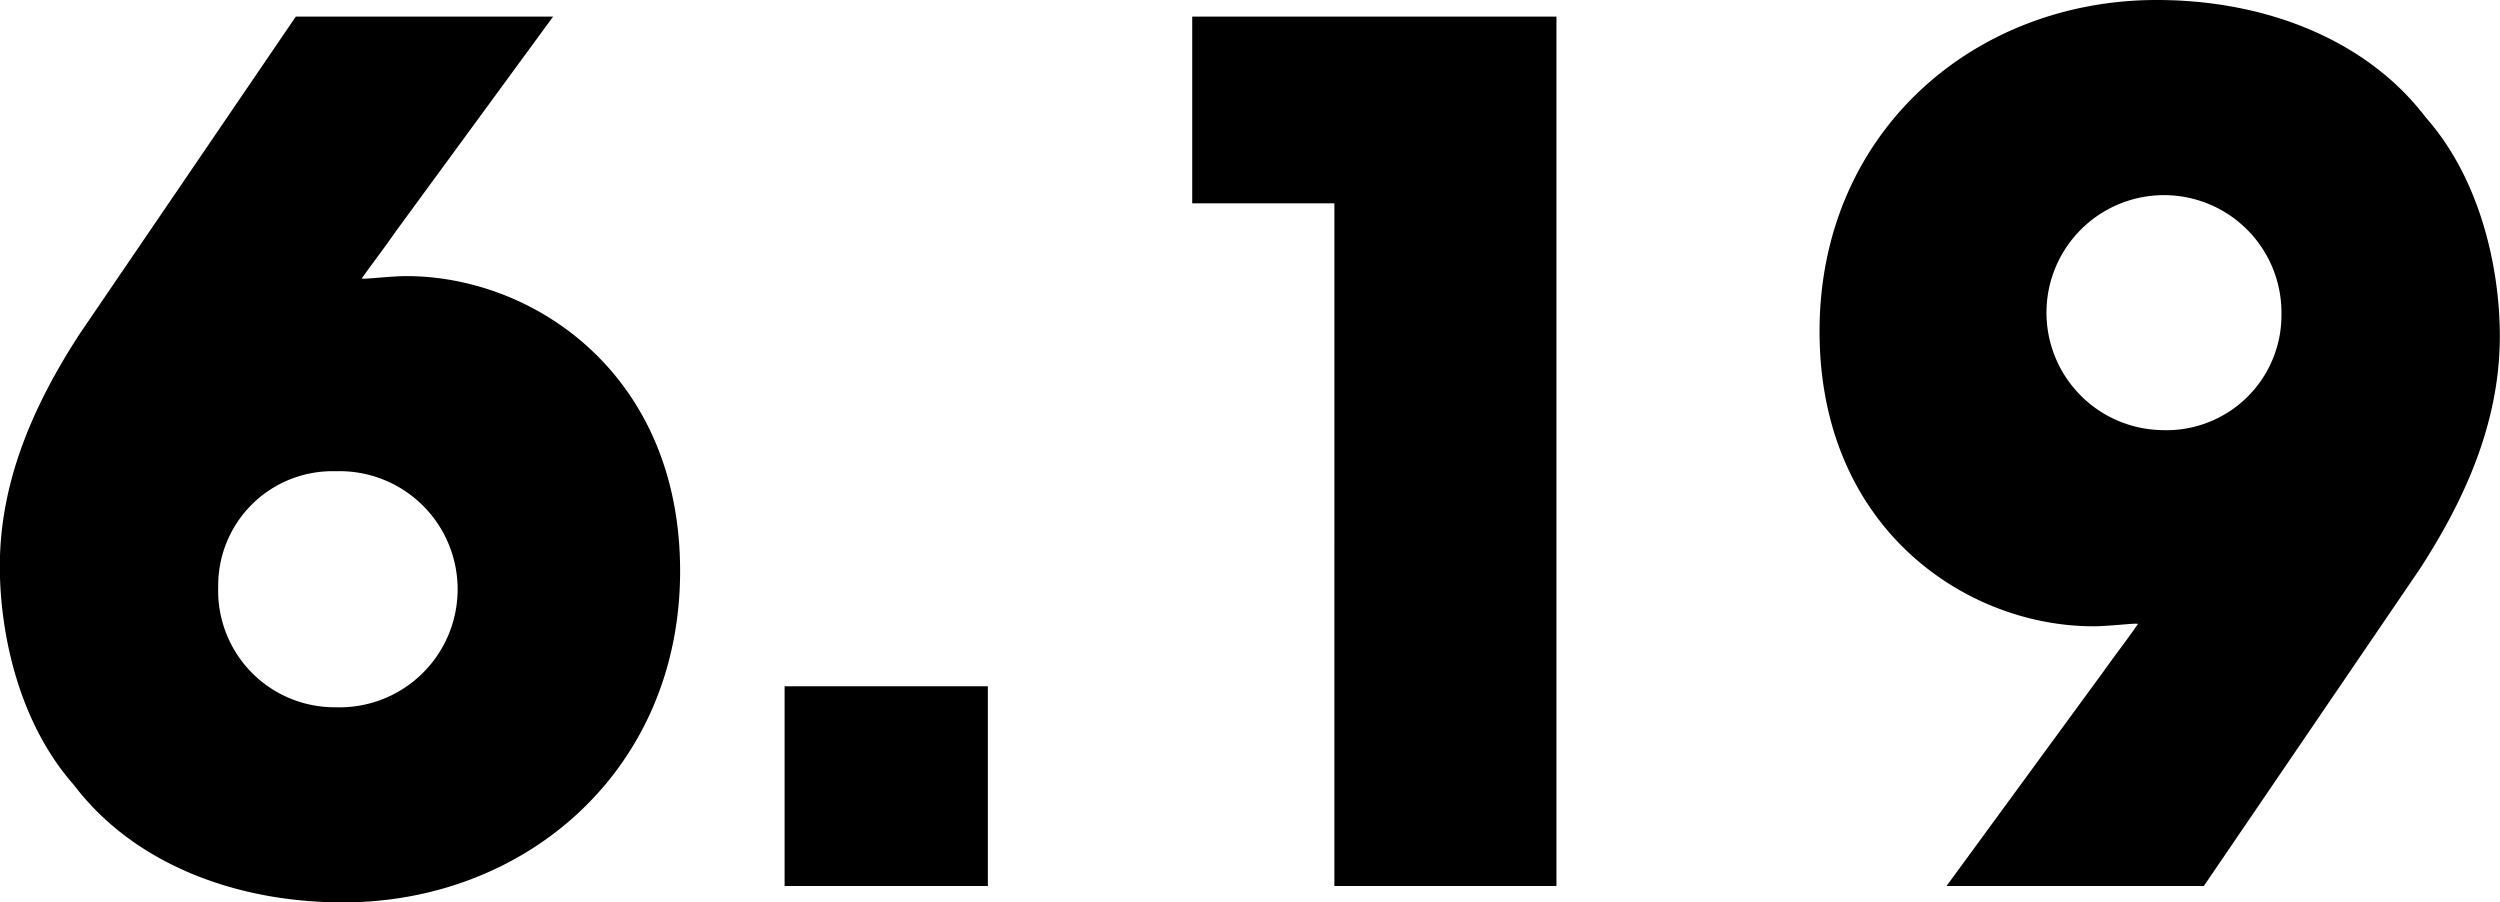
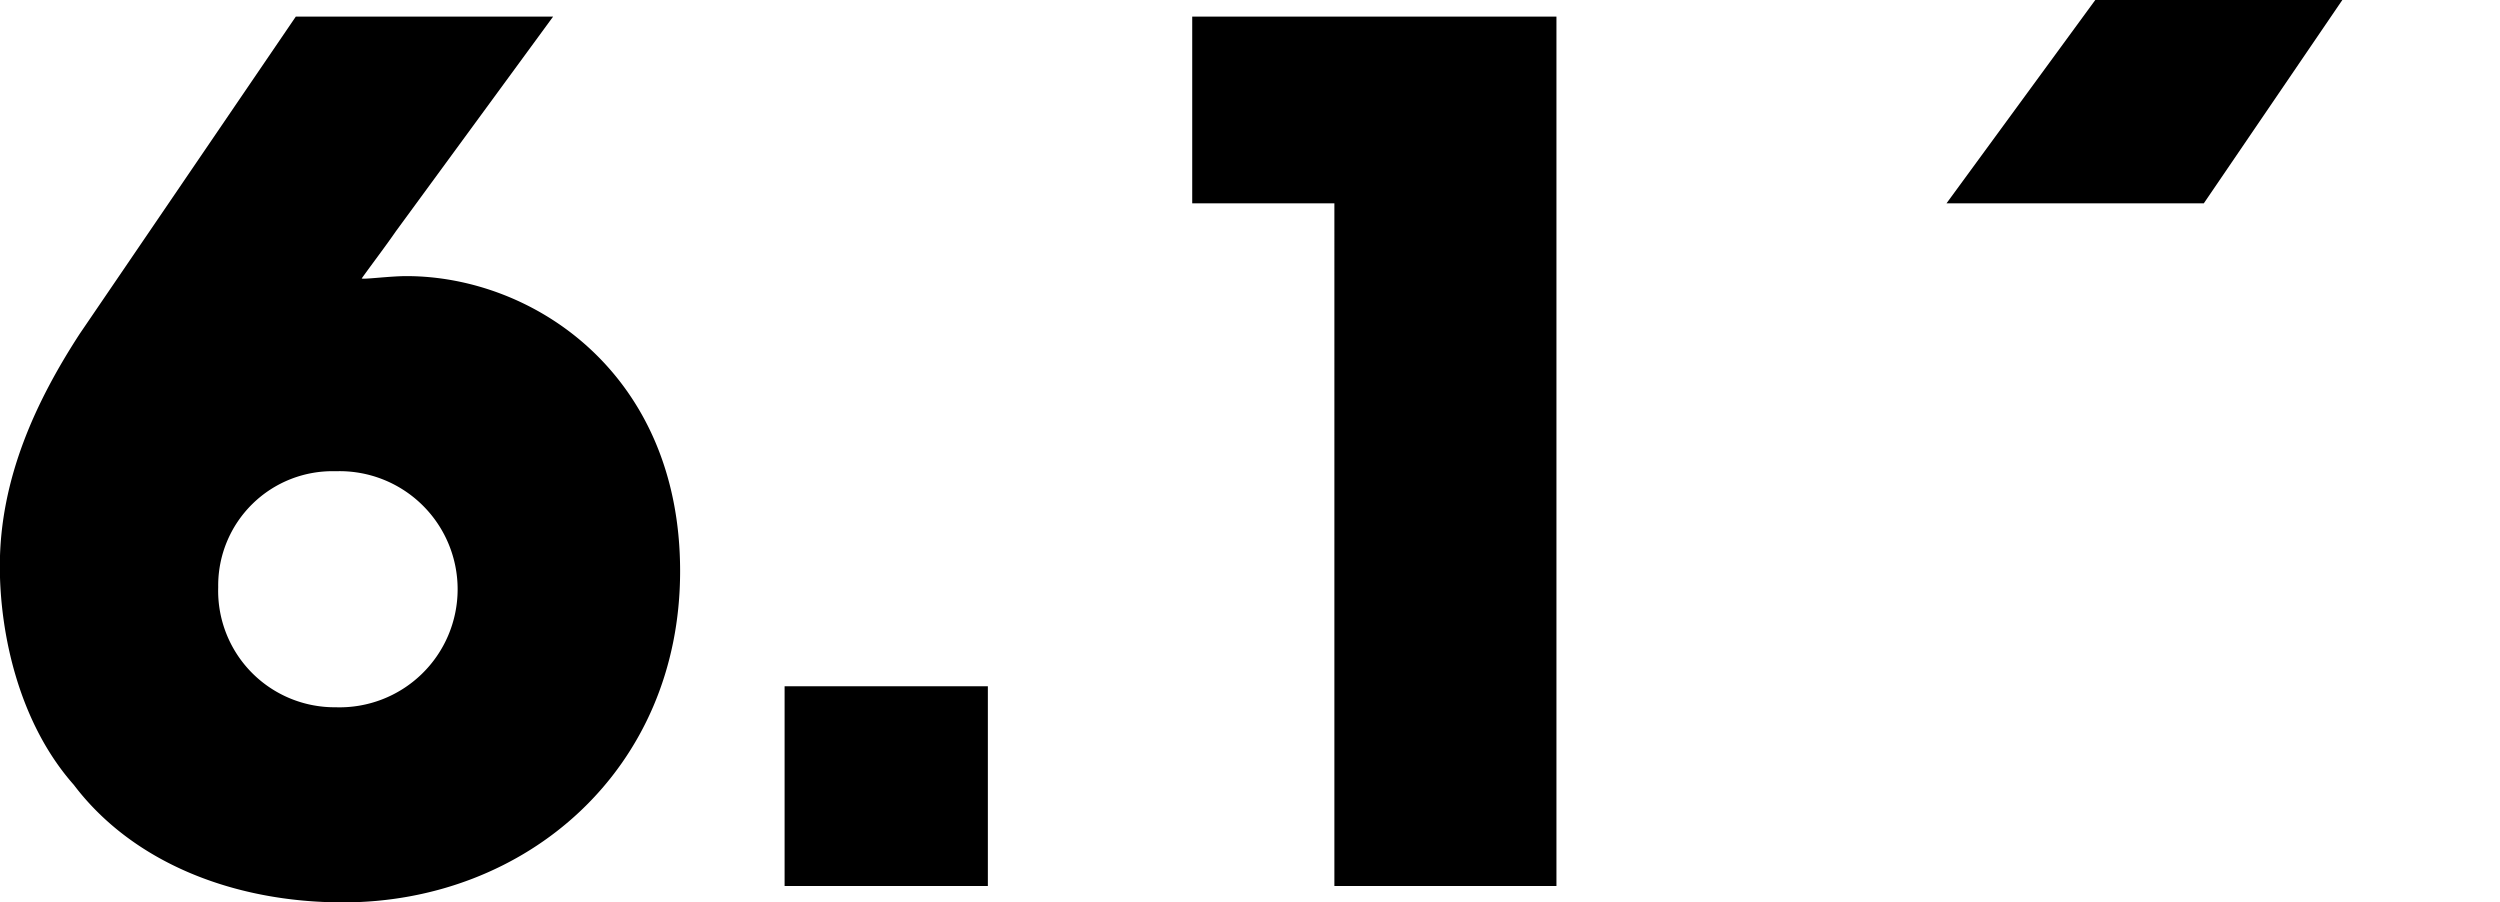
<svg xmlns="http://www.w3.org/2000/svg" height="43" viewBox="0 0 119.156 43" width="119.156">
-   <path d="m62.788 6006.54-10.3 15.12c-2.072 3.19-3.808 6.88-3.808 11.08 0 3.2.9 7.45 3.528 10.42 2.8 3.7 7.616 5.6 12.824 5.6 8.736 0 16.072-6.33 16.072-15.79 0-9.41-7-14.06-13.048-14.06-.784 0-2.072.17-2.128.11.56-.78 1.12-1.51 1.624-2.24l7.5-10.24zm-3.7 27.16a5.448 5.448 0 0 1 5.6-5.49 5.628 5.628 0 1 1 0 11.25 5.552 5.552 0 0 1 -5.6-5.71zm36.68 4.76h-9.684v9.52h9.688v-9.52zm16.52 9.52h10.584v-41.44h-17.36v8.9h6.776zm41.44 0 10.3-15.12c2.072-3.2 3.808-6.89 3.808-11.09 0-3.19-.9-7.45-3.528-10.42-2.8-3.69-7.616-5.6-12.824-5.6-8.736 0-16.072 6.33-16.072 15.79 0 9.41 7 14.06 13.048 14.06.784 0 2.072-.17 2.128-.11-.5.73-1.064 1.45-1.624 2.24l-7.5 10.25zm3.7-27.22a5.483 5.483 0 0 1 -5.712 5.49 5.6 5.6 0 1 1 5.712-5.55z" fill-rule="evenodd" transform="translate(-48.688 -6005.75)" />
+   <path d="m62.788 6006.54-10.3 15.12c-2.072 3.19-3.808 6.88-3.808 11.08 0 3.2.9 7.45 3.528 10.42 2.8 3.7 7.616 5.6 12.824 5.6 8.736 0 16.072-6.33 16.072-15.79 0-9.41-7-14.06-13.048-14.06-.784 0-2.072.17-2.128.11.56-.78 1.12-1.51 1.624-2.24l7.5-10.24zm-3.7 27.16a5.448 5.448 0 0 1 5.6-5.49 5.628 5.628 0 1 1 0 11.25 5.552 5.552 0 0 1 -5.6-5.71zm36.68 4.76h-9.684v9.52h9.688v-9.52zm16.52 9.52h10.584v-41.44h-17.36v8.9h6.776m41.44 0 10.3-15.12c2.072-3.2 3.808-6.89 3.808-11.09 0-3.19-.9-7.45-3.528-10.42-2.8-3.69-7.616-5.6-12.824-5.6-8.736 0-16.072 6.33-16.072 15.79 0 9.41 7 14.06 13.048 14.06.784 0 2.072-.17 2.128-.11-.5.73-1.064 1.45-1.624 2.24l-7.5 10.25zm3.7-27.22a5.483 5.483 0 0 1 -5.712 5.49 5.6 5.6 0 1 1 5.712-5.55z" fill-rule="evenodd" transform="translate(-48.688 -6005.75)" />
</svg>